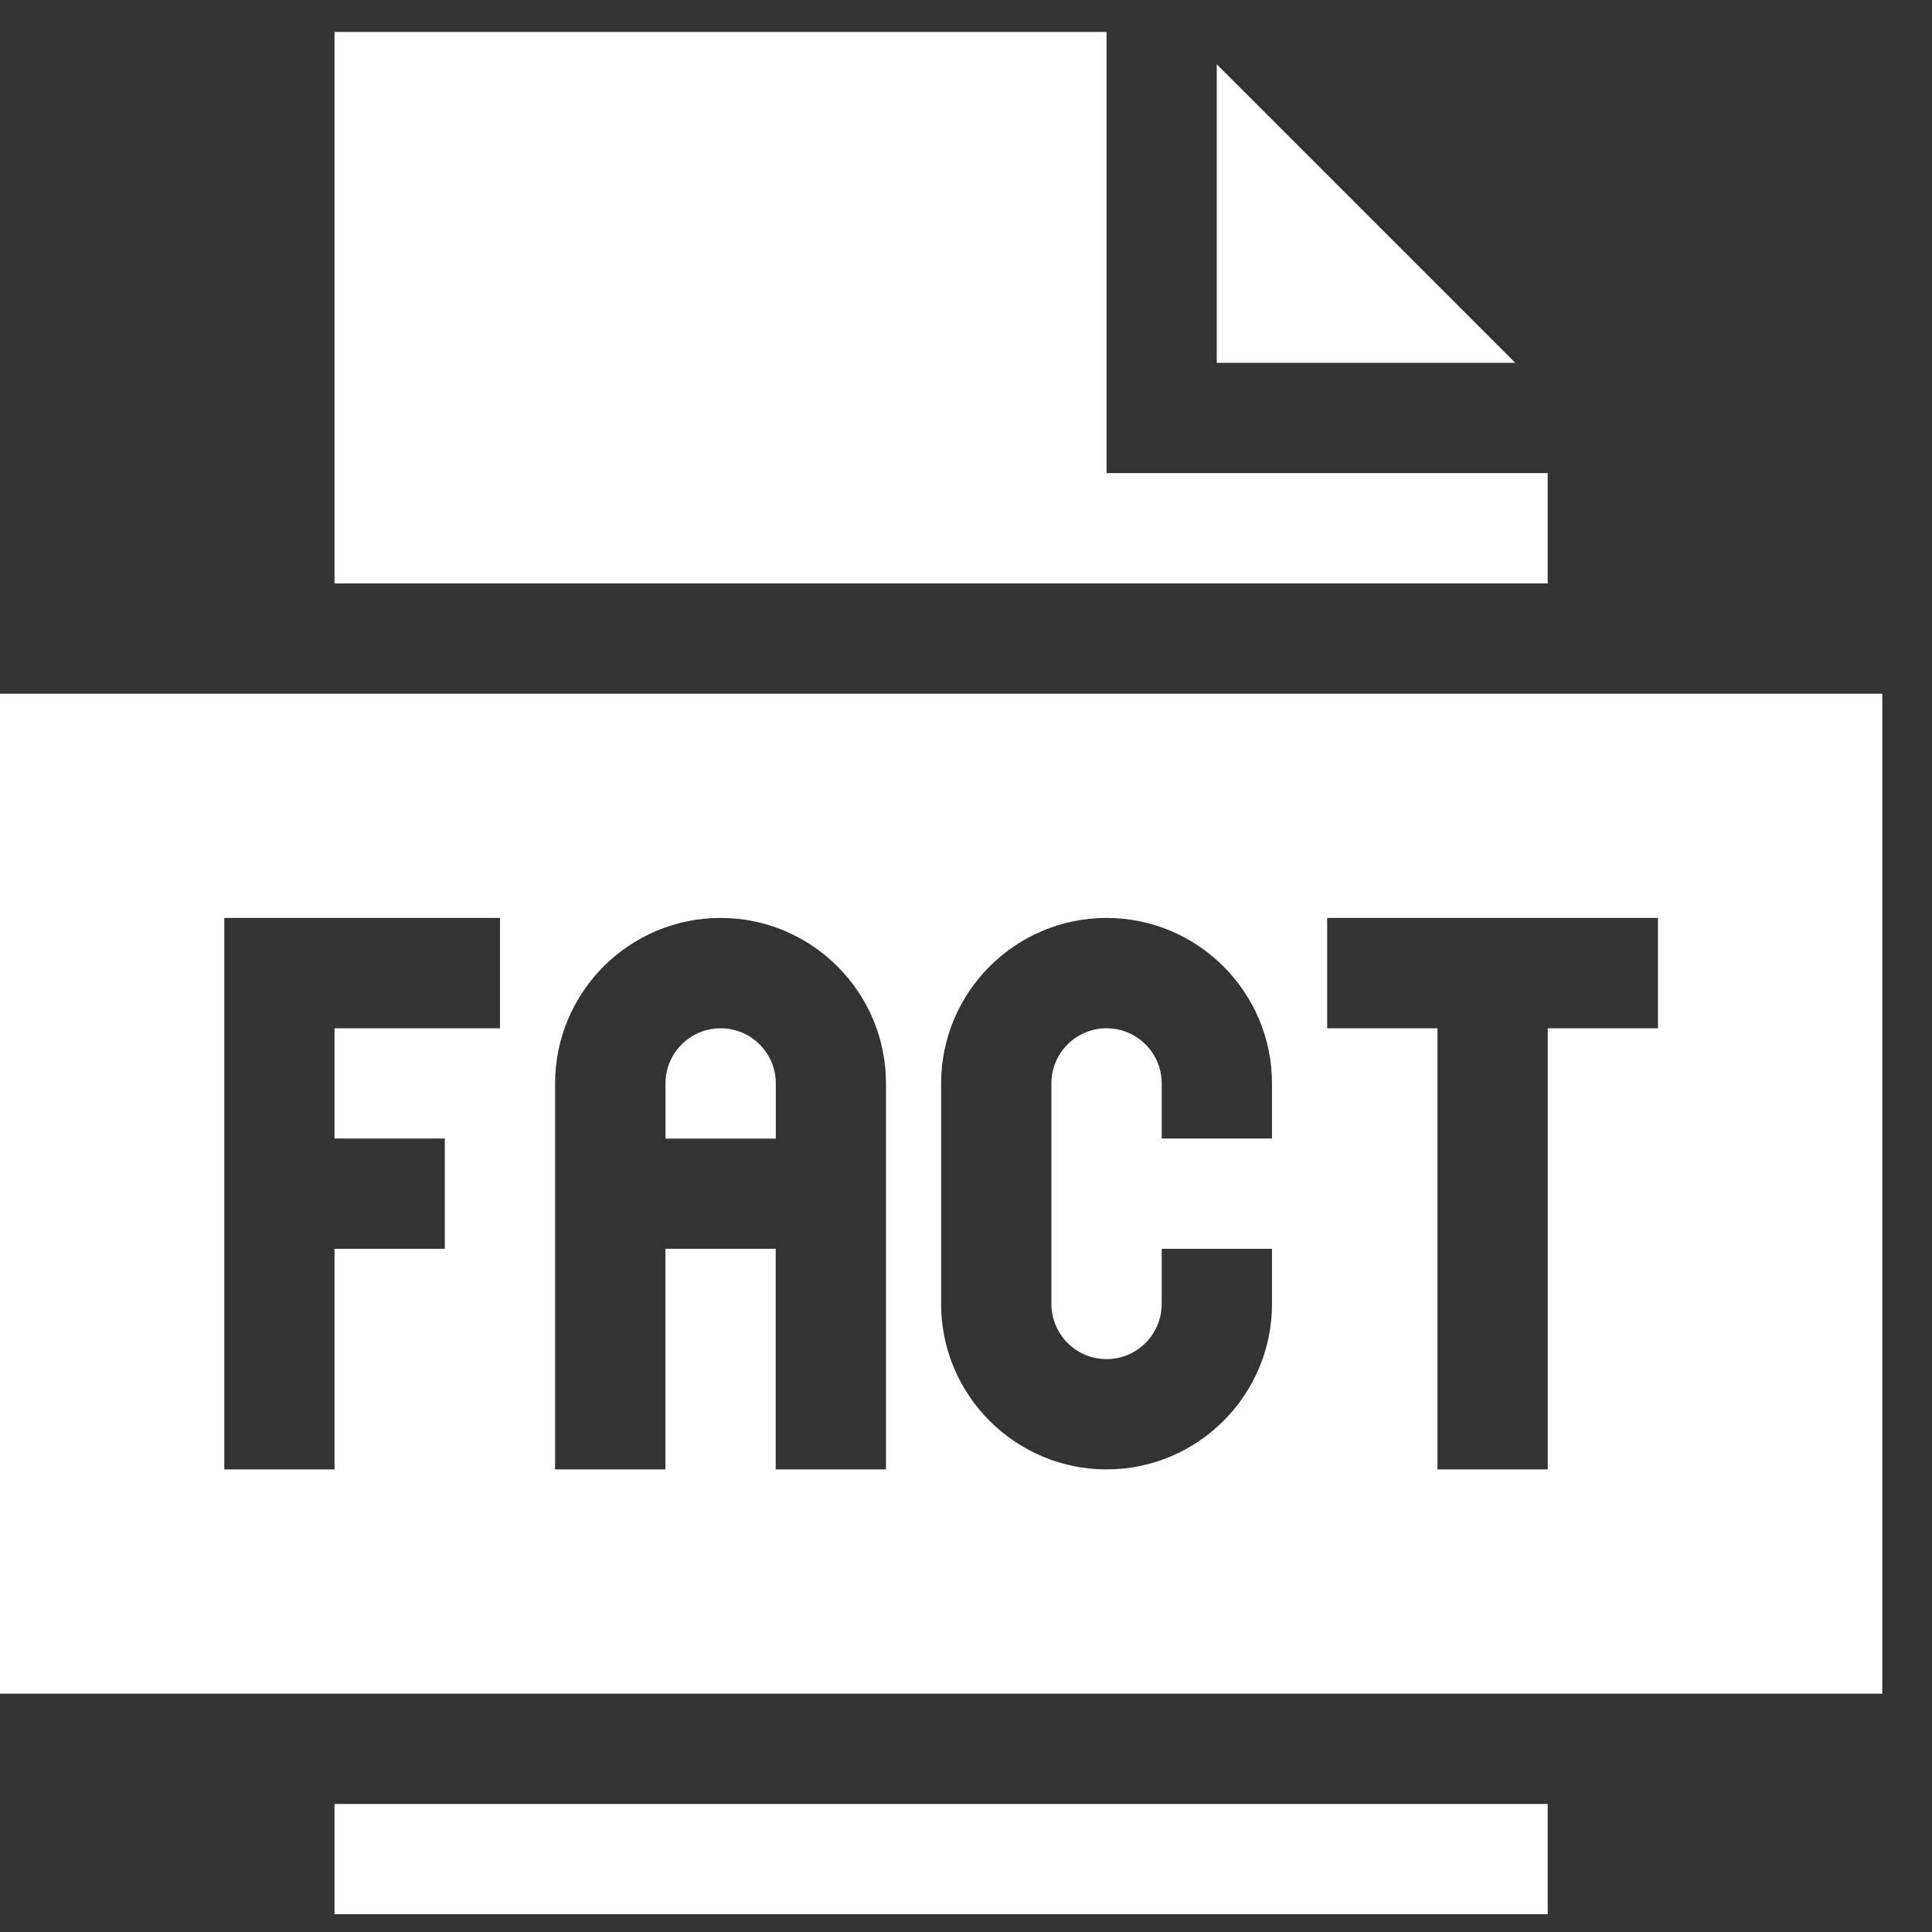
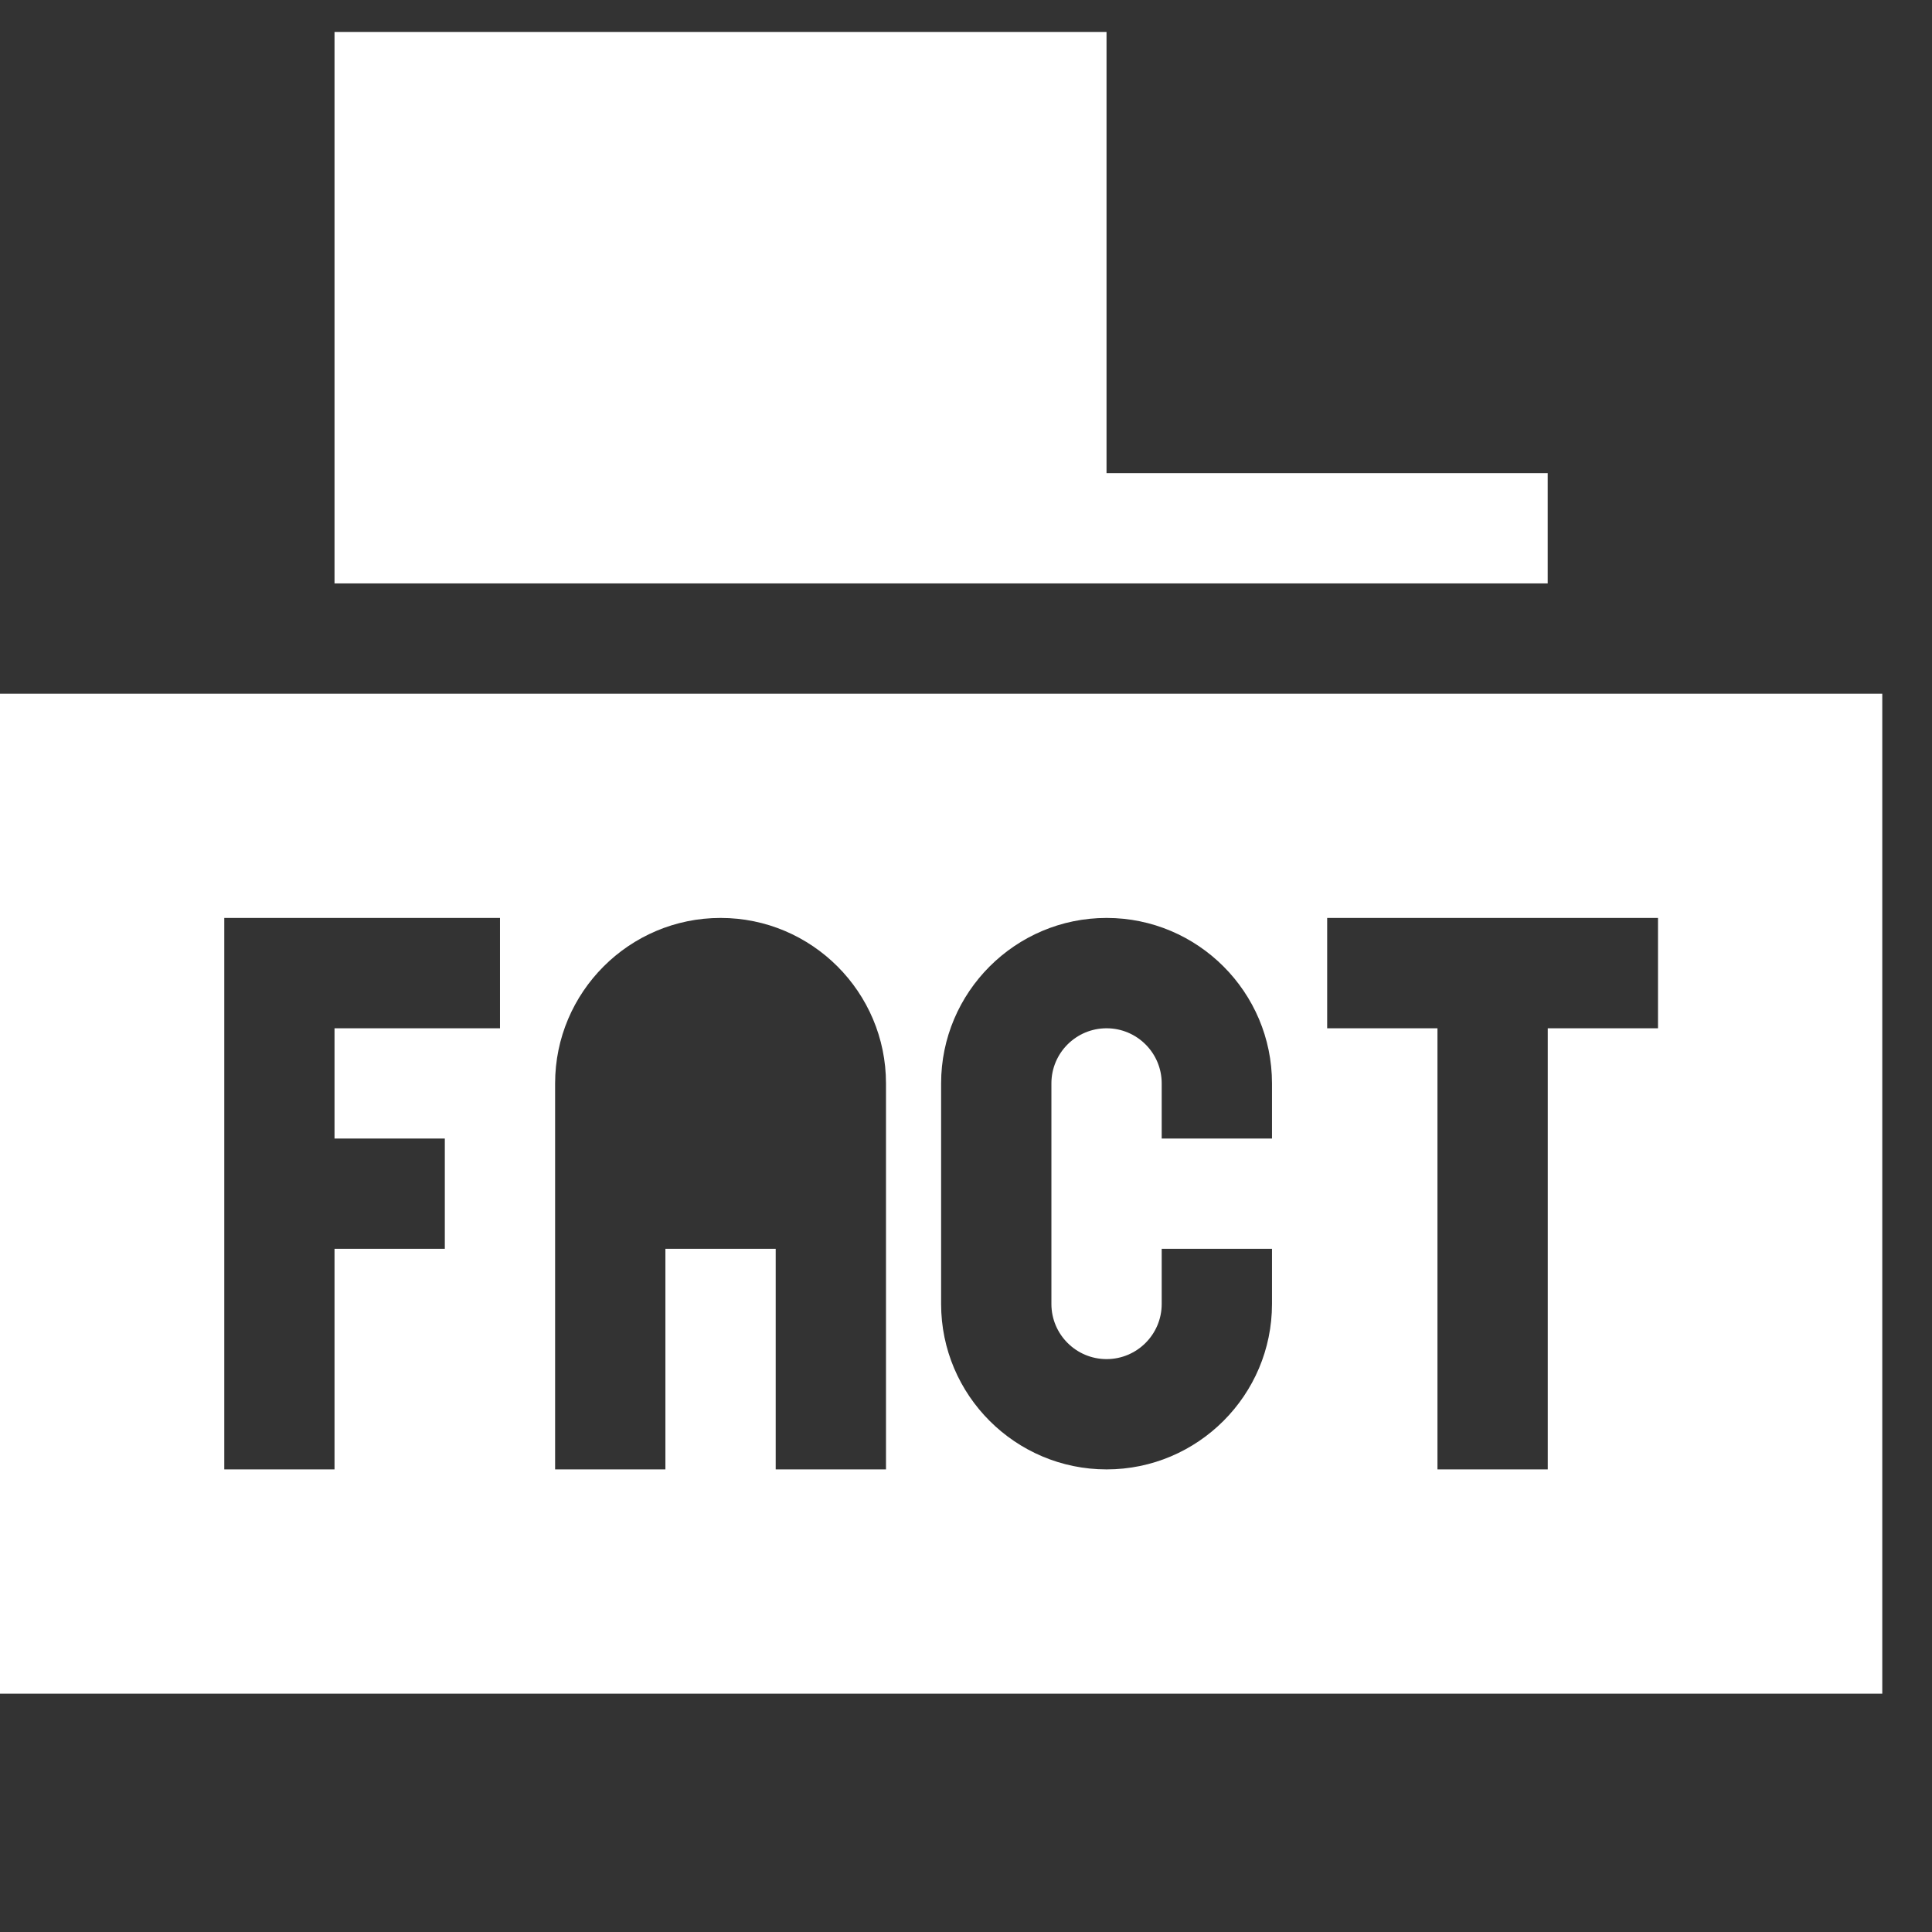
<svg xmlns="http://www.w3.org/2000/svg" width="34" height="34" viewBox="0 0 34 34" fill="none">
  <rect x="0" y="0" width="34" height="34" fill="#333333" stroke="none" />
  <g clip-path="url(#clip0_61_13449)">
    <path d="M19.473 8.326V0.562H5.887V10.267H27.237V8.326H19.473Z" fill="white" />
-     <path d="M21.413 1.131V6.385H26.667L21.413 1.131Z" fill="white" />
-     <path d="M12.682 18.096C12.147 18.096 11.712 18.531 11.712 19.066V20.037H13.653V19.066C13.653 18.531 13.218 18.096 12.682 18.096Z" fill="white" />
    <path d="M0 12.208V29.806H33.125V12.208H0ZM8.799 18.096H5.887V20.036H7.828V21.977H5.887V25.859H3.947C3.947 22.421 3.947 19.599 3.947 16.154H8.799V18.096ZM15.592 25.859H13.651V21.977H11.71V25.859H9.769C9.769 25.123 9.769 18.737 9.769 19.066C9.769 17.46 11.075 16.154 12.681 16.154C14.286 16.154 15.592 17.46 15.592 19.066C15.592 20.631 15.592 26.058 15.592 25.859ZM22.385 20.036H20.444V19.066C20.444 18.53 20.009 18.096 19.474 18.096C18.938 18.096 18.503 18.53 18.503 19.066V22.948C18.503 23.483 18.938 23.918 19.474 23.918C20.009 23.918 20.444 23.483 20.444 22.948V21.977H22.385V22.948C22.385 24.553 21.079 25.859 19.474 25.859C17.869 25.859 16.562 24.553 16.562 22.948V19.066C16.562 17.46 17.869 16.154 19.474 16.154C21.079 16.154 22.385 17.46 22.385 19.066V20.036ZM29.178 18.096H27.238V25.859H25.297V18.096H23.356V16.154H29.178V18.096Z" fill="white" />
-     <path d="M5.887 31.747H27.237V33.688H5.887V31.747Z" fill="white" />
  </g>
  <defs>
    <clipPath id="clip0_61_13449">
      <rect width="33.125" height="33.125" fill="white" transform="translate(0 0.562)" />
    </clipPath>
  </defs>
</svg>